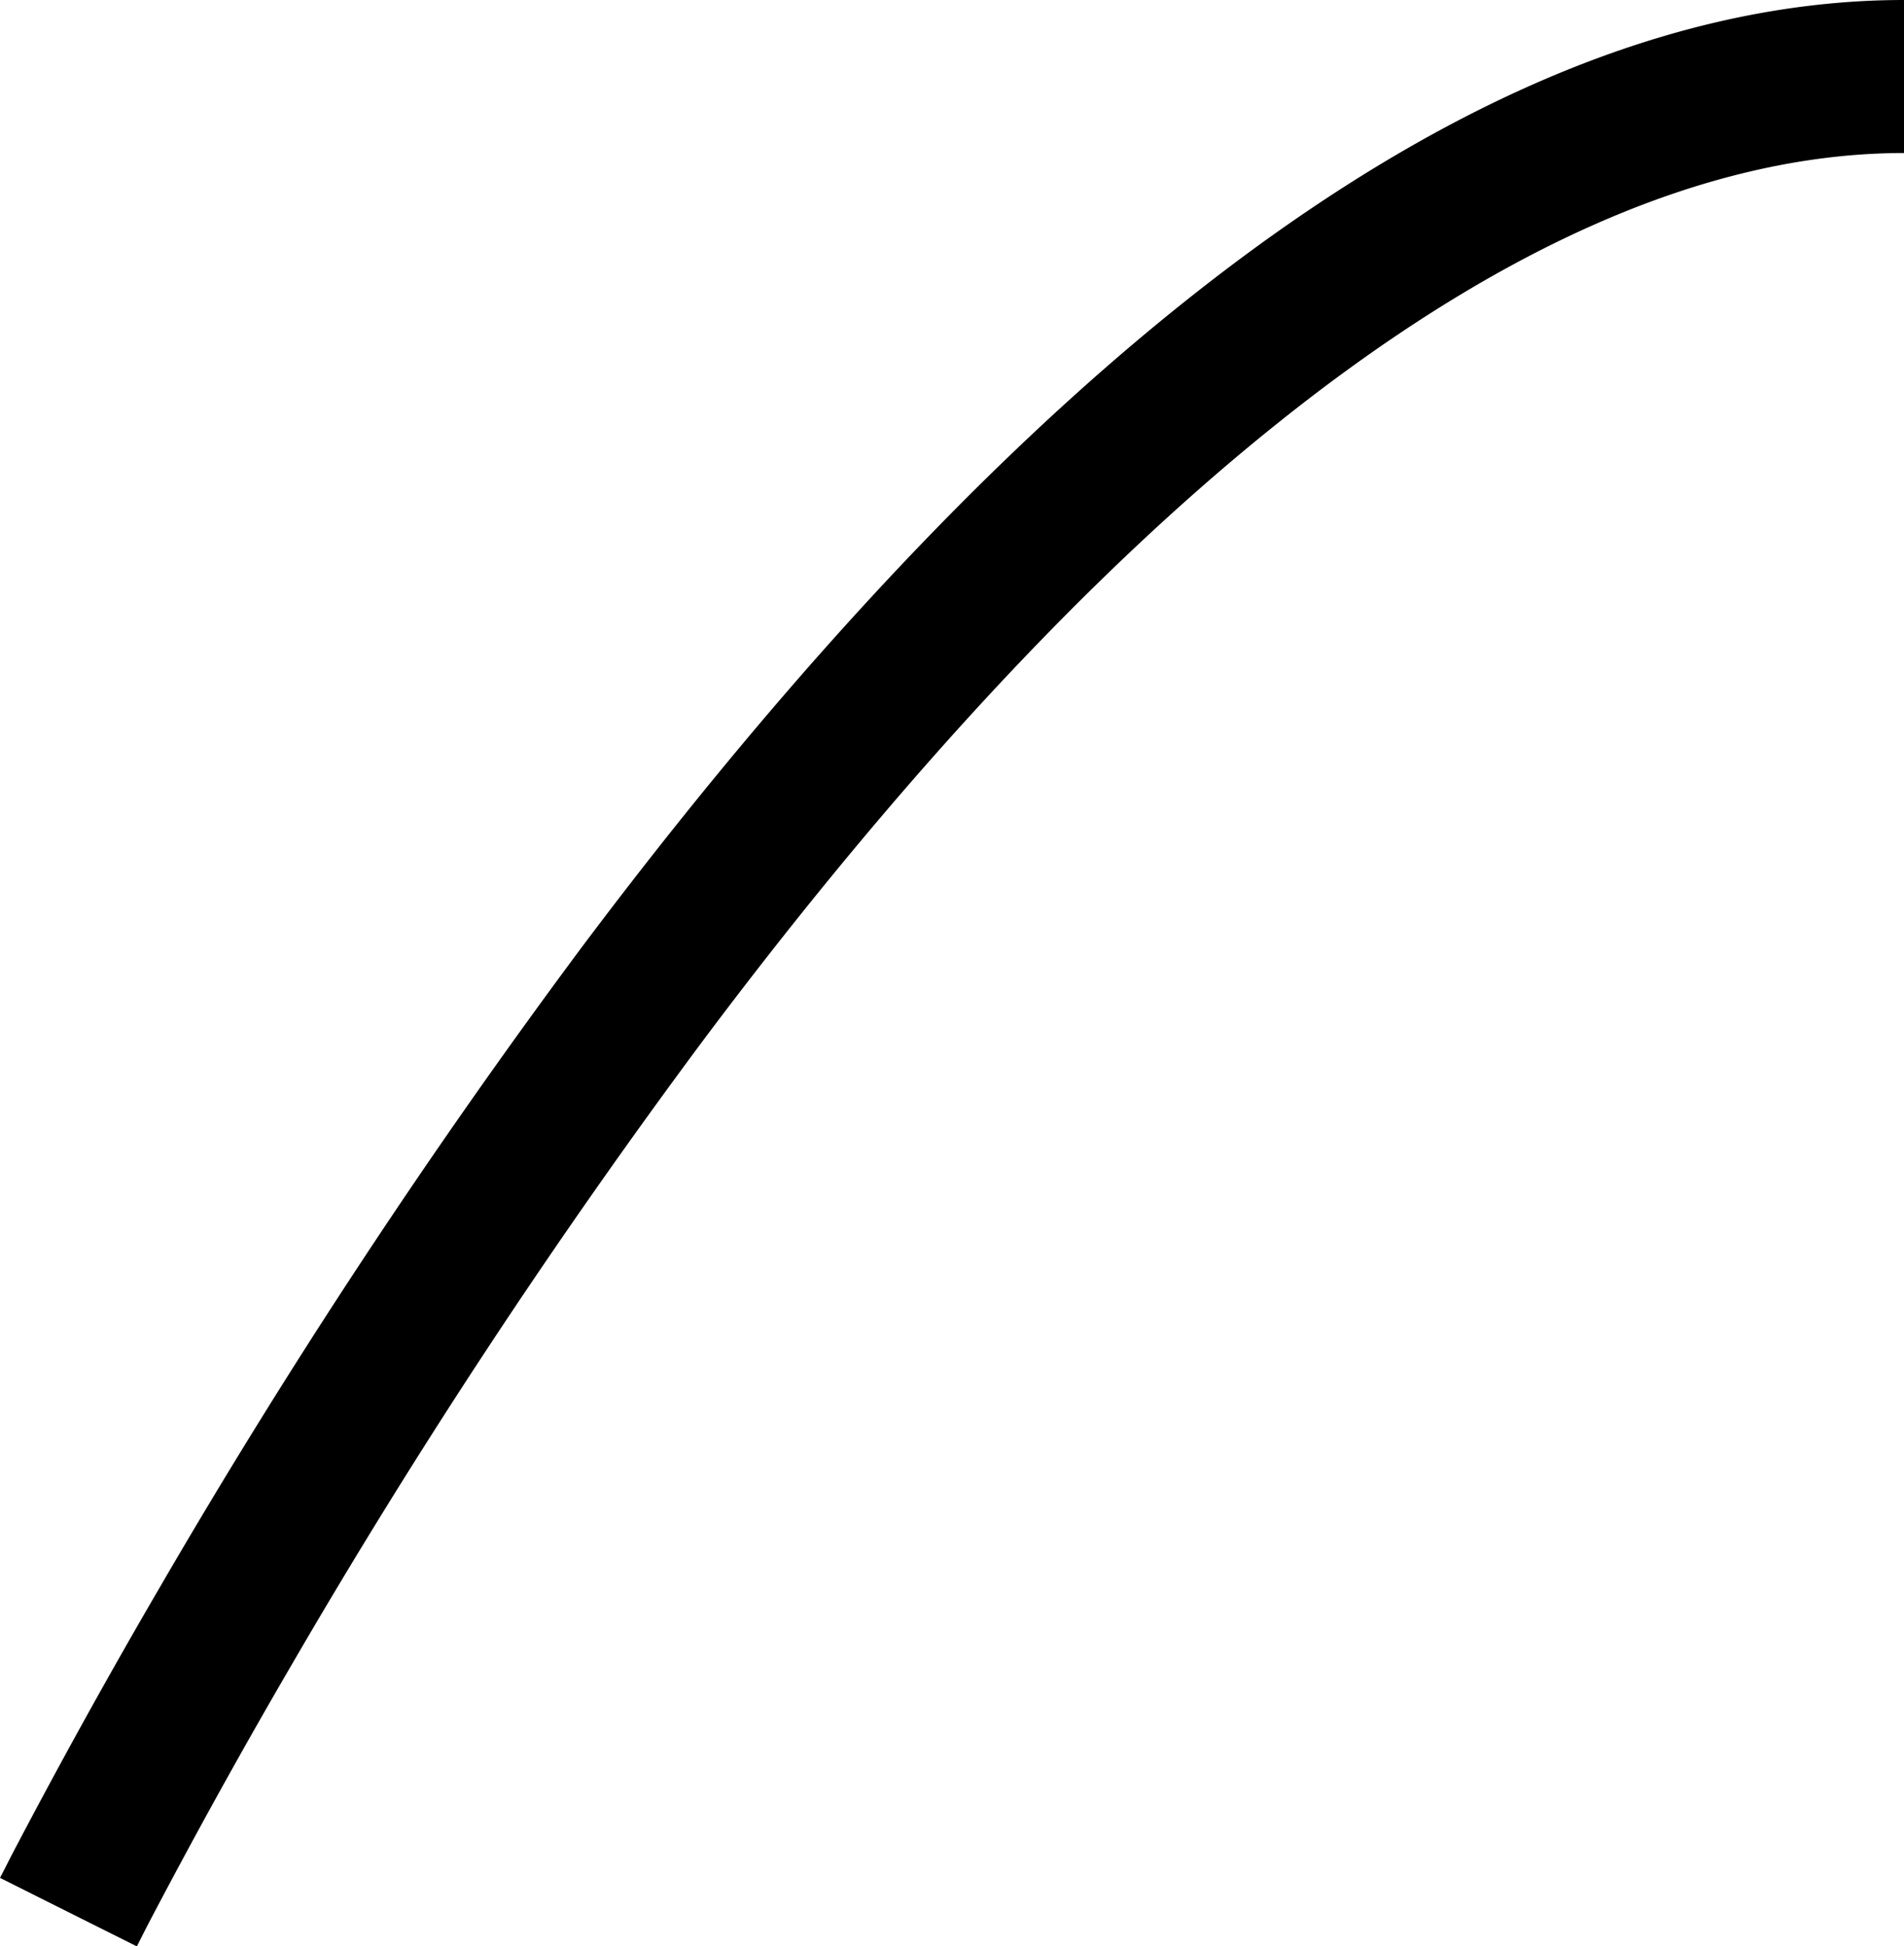
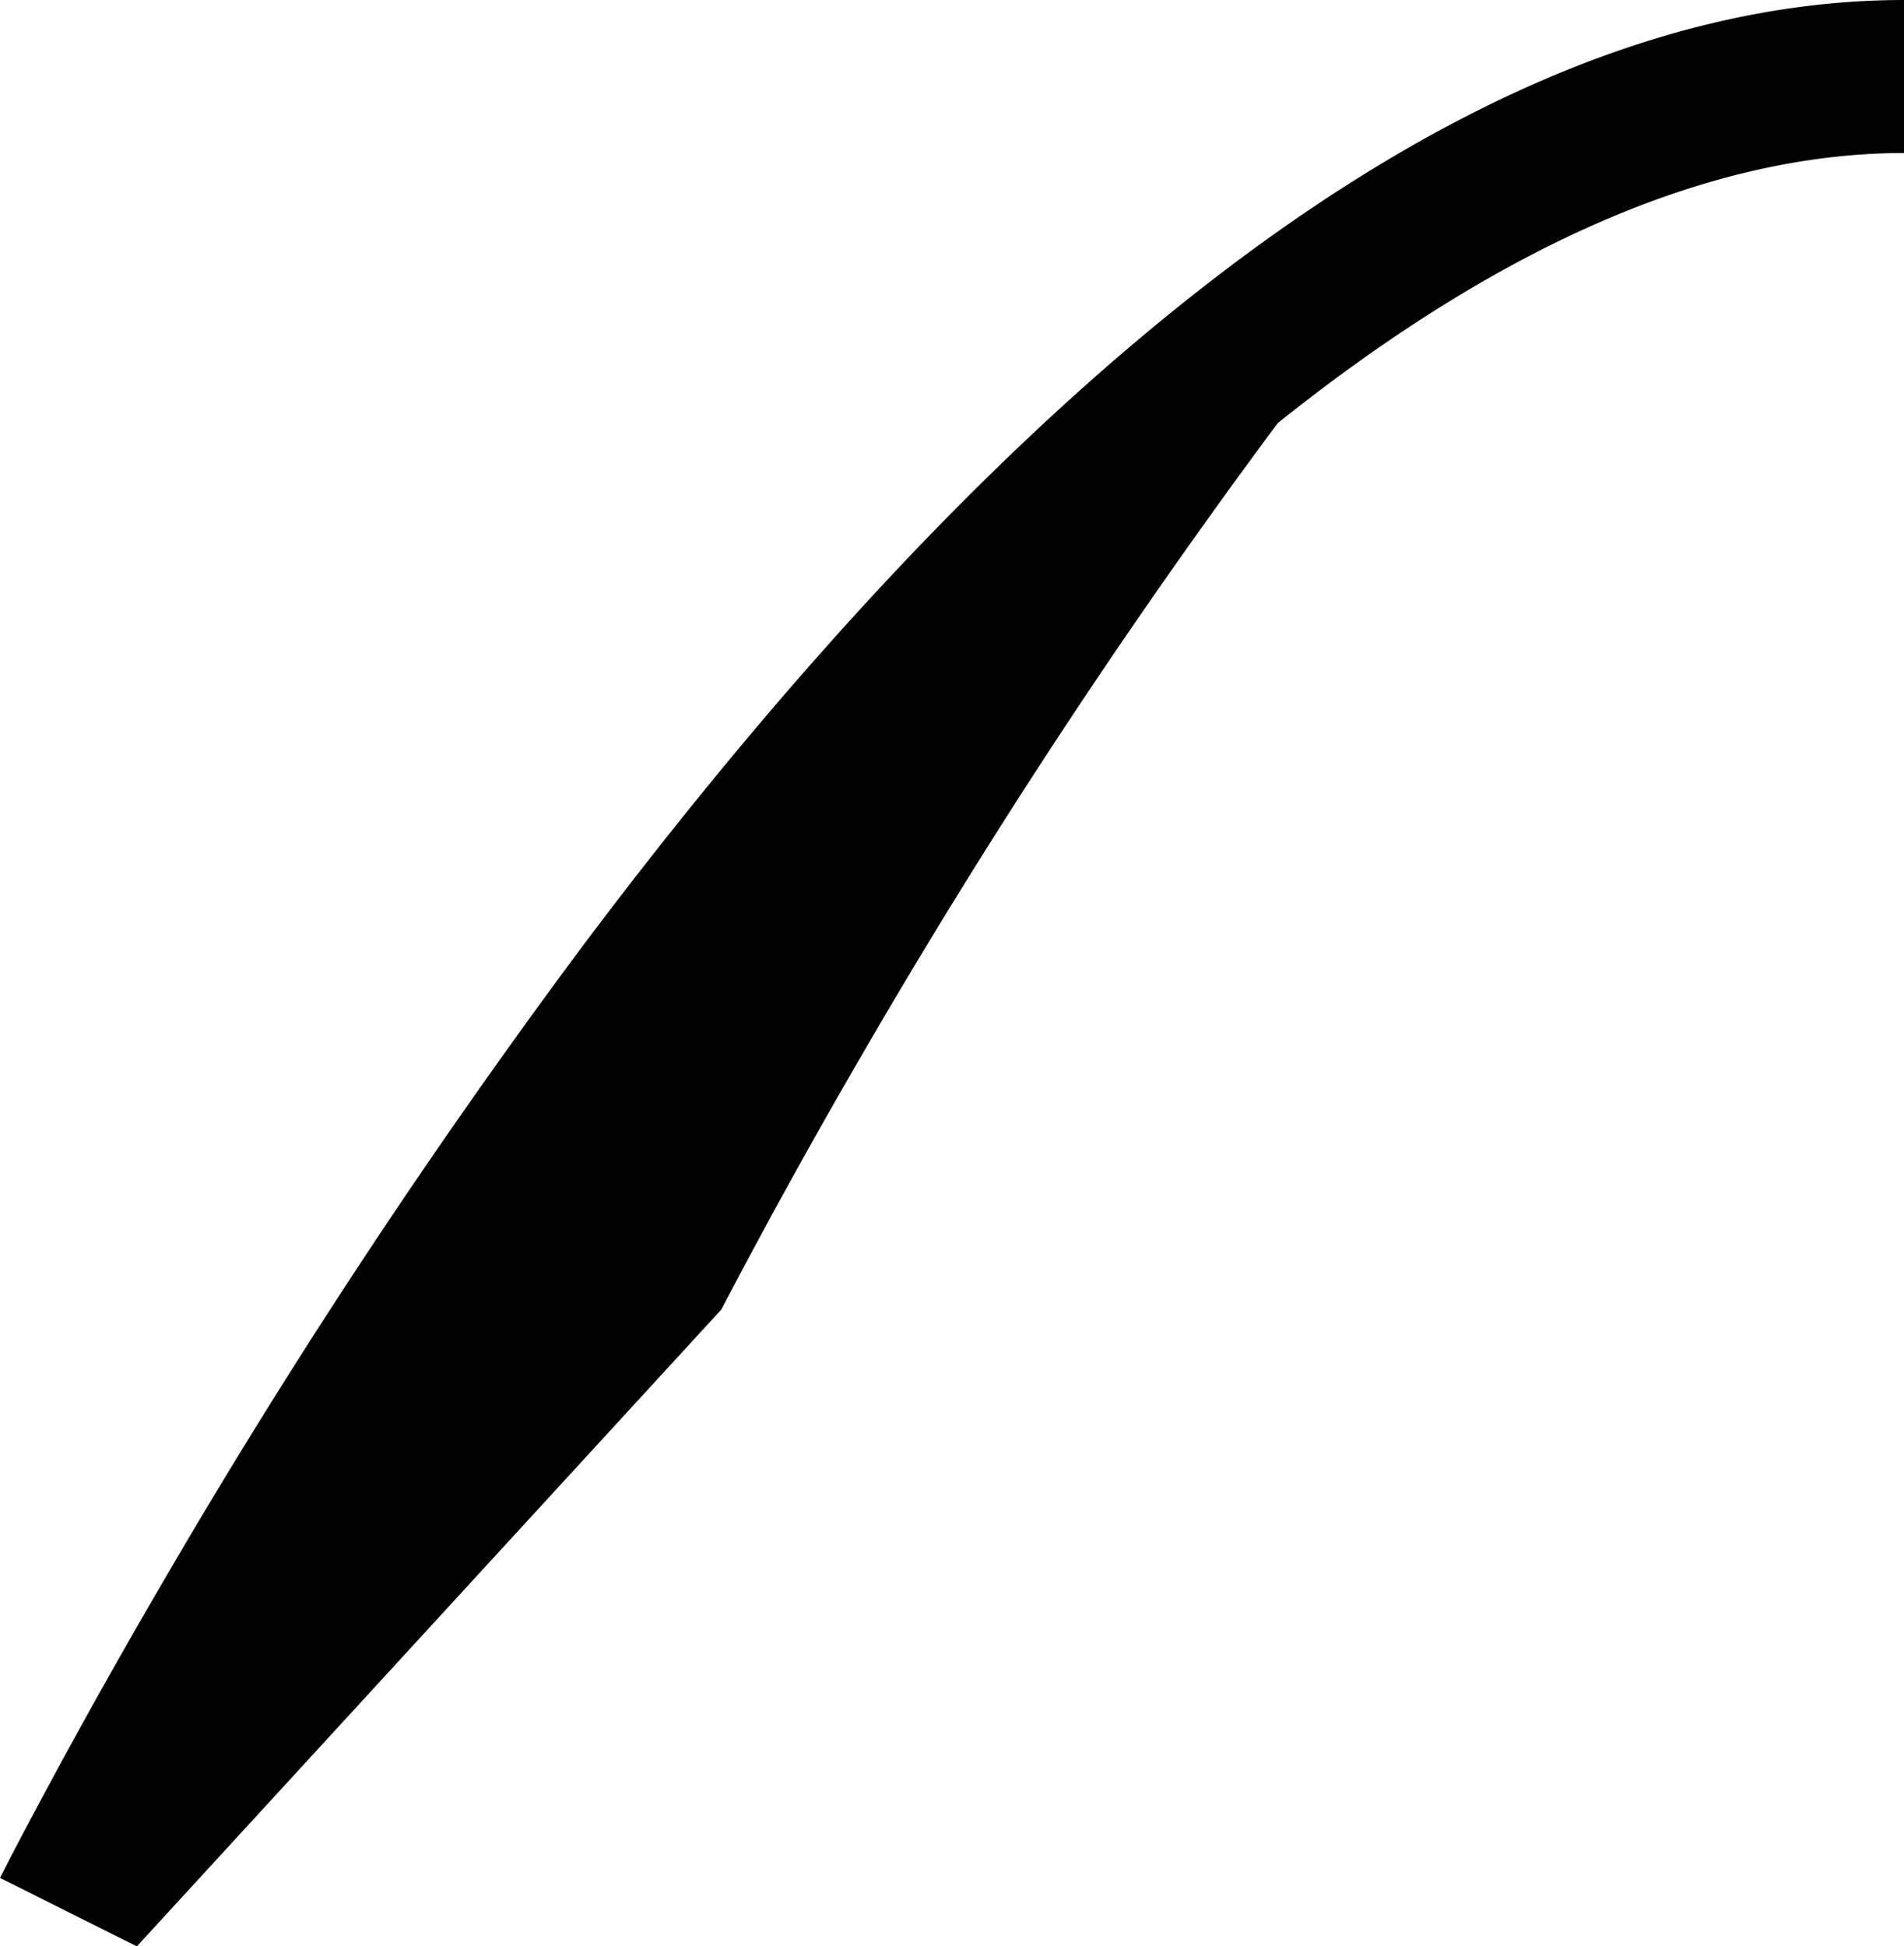
<svg xmlns="http://www.w3.org/2000/svg" viewBox="0.089 -0.027 15.679 16.027">
-   <path fill-rule="evenodd" d="m1.216 16-.564-.282-.563-.282.002-.003.004-.009.018-.034.066-.13a55.226 55.226 0 0 1 1.228-2.22 55.64 55.64 0 0 1 3.465-5.257c1.433-1.911 3.123-3.847 4.952-5.31 1.82-1.456 3.848-2.5 5.944-2.5v1.26c-1.683 0-3.435.846-5.157 2.224C8.897 4.827 7.28 6.67 5.88 8.539a54.391 54.391 0 0 0-3.385 5.135 53.973 53.973 0 0 0-1.197 2.164L1.216 16Z" clip-rule="evenodd" />
+   <path fill-rule="evenodd" d="m1.216 16-.564-.282-.563-.282.002-.003.004-.009.018-.034.066-.13a55.226 55.226 0 0 1 1.228-2.22 55.64 55.64 0 0 1 3.465-5.257c1.433-1.911 3.123-3.847 4.952-5.31 1.82-1.456 3.848-2.5 5.944-2.5v1.26c-1.683 0-3.435.846-5.157 2.224a54.391 54.391 0 0 0-3.385 5.135 53.973 53.973 0 0 0-1.197 2.164L1.216 16Z" clip-rule="evenodd" />
</svg>